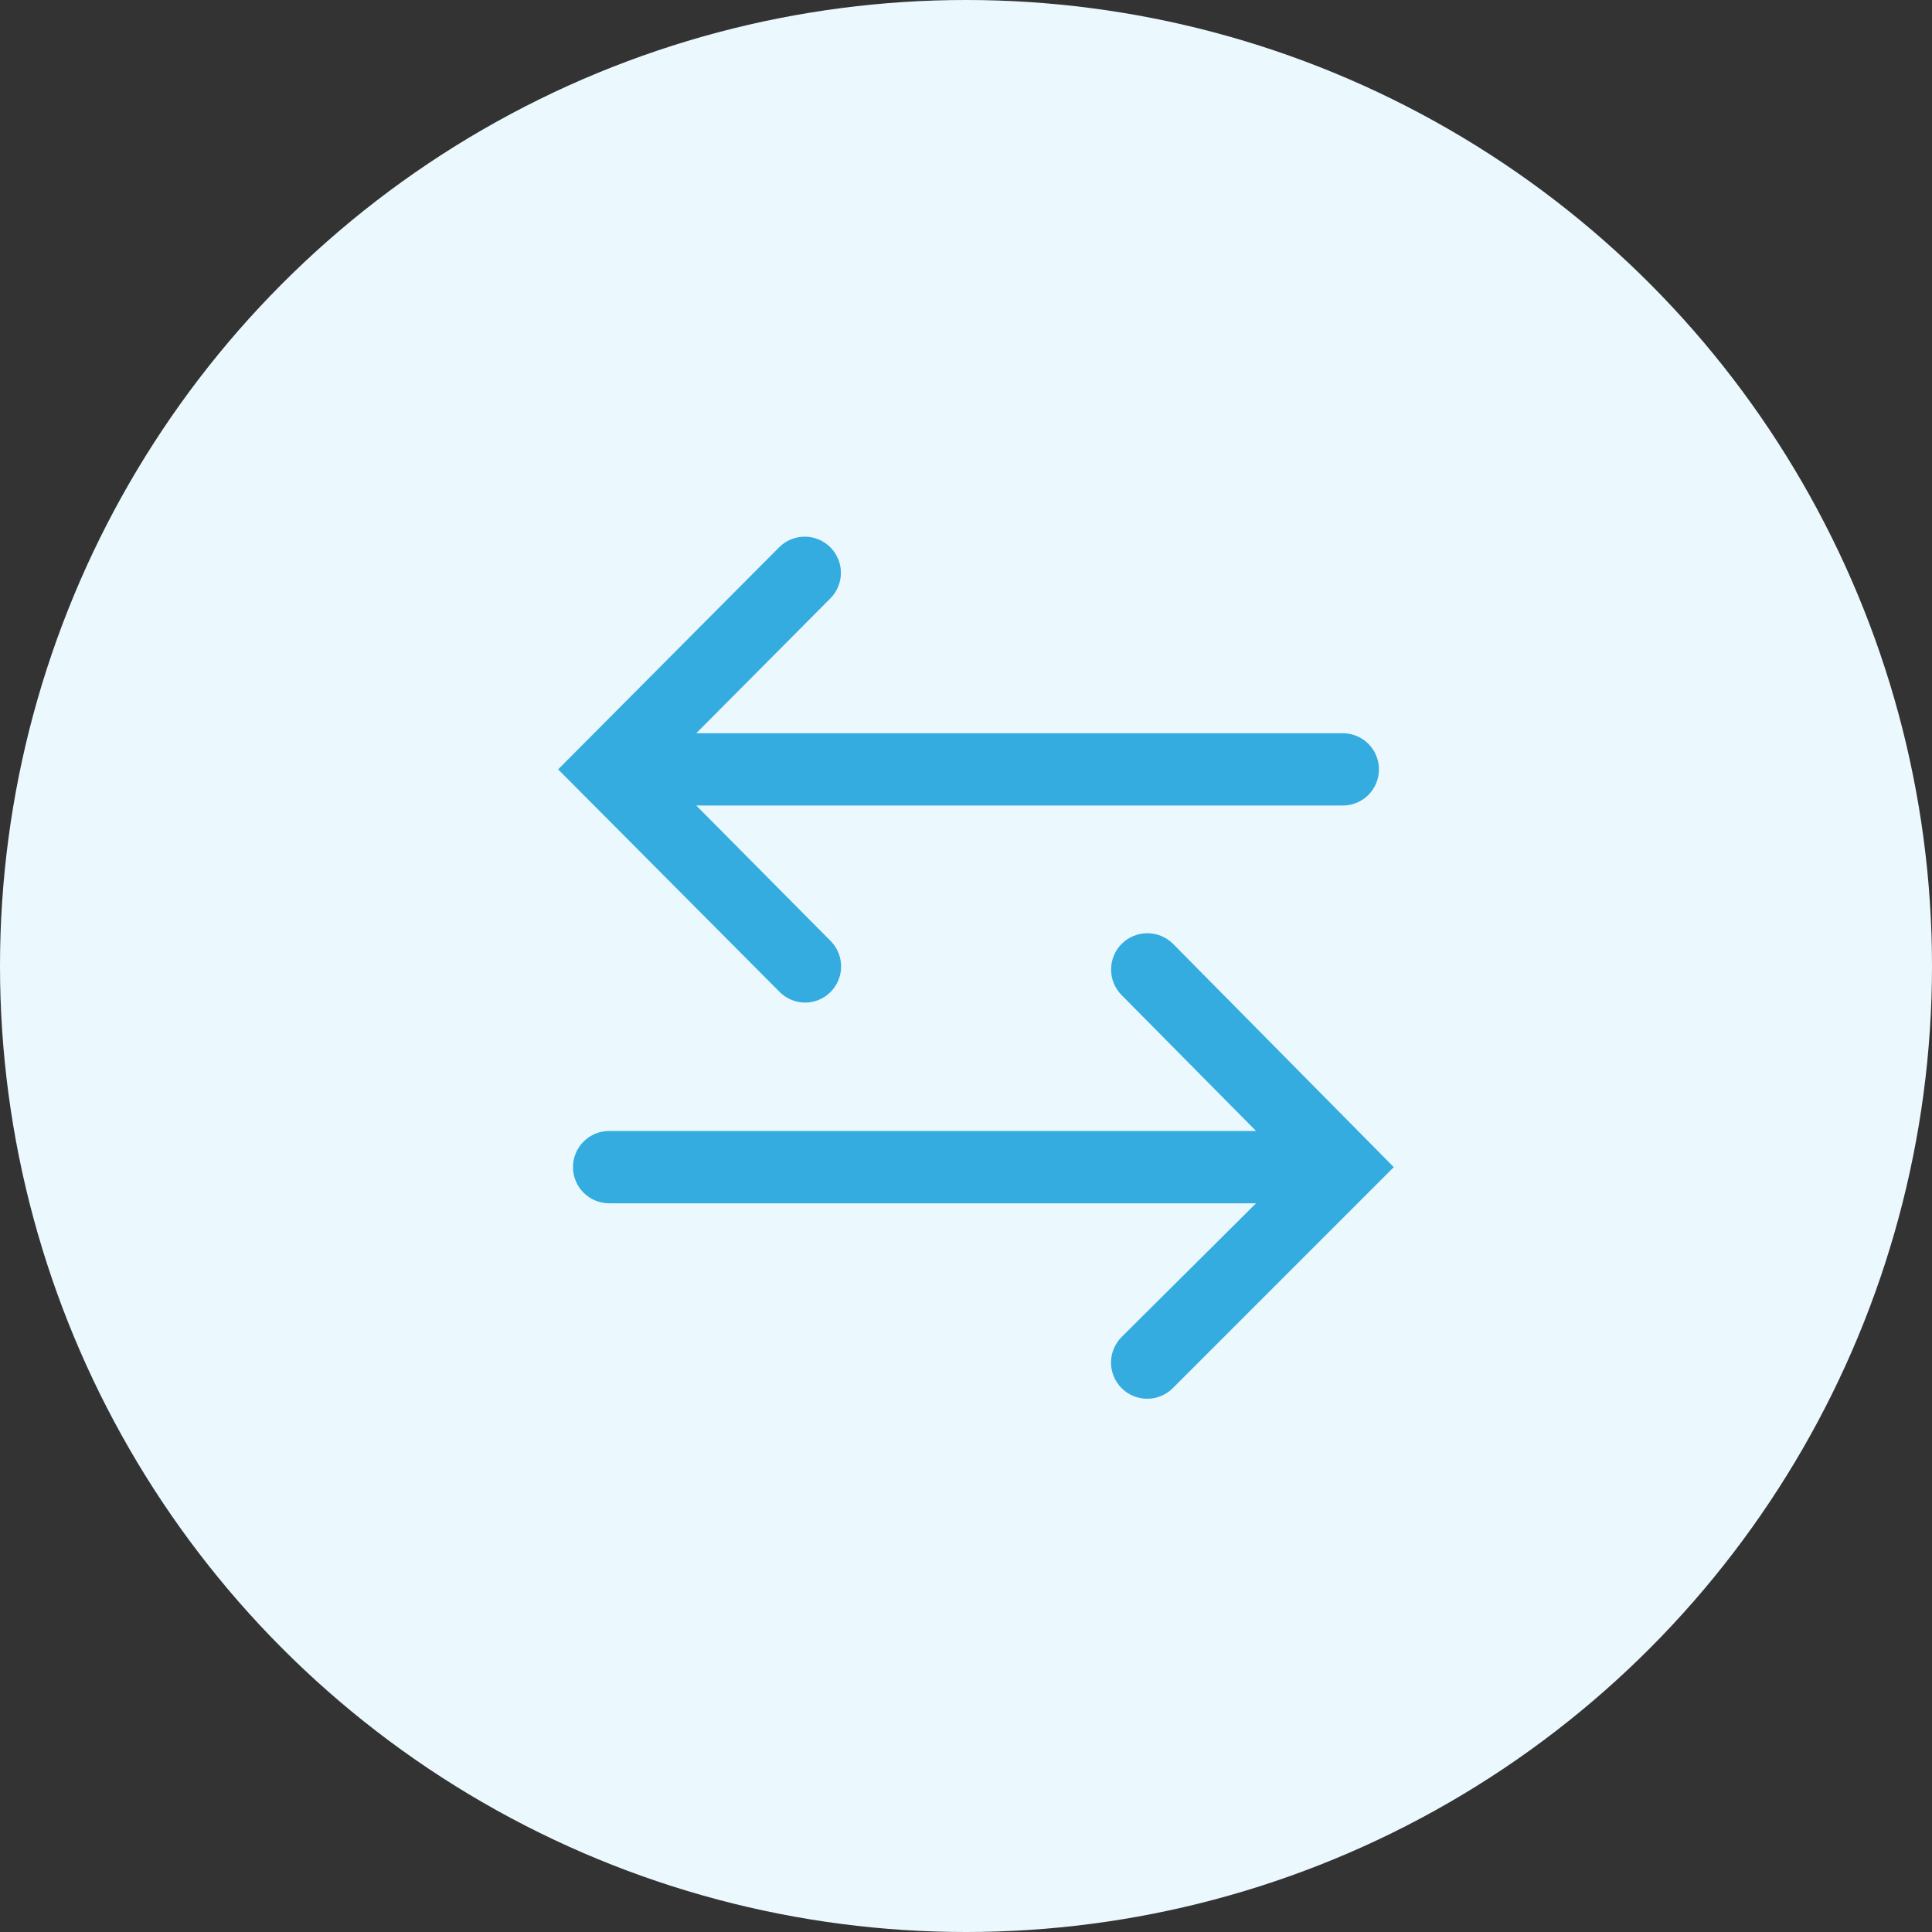
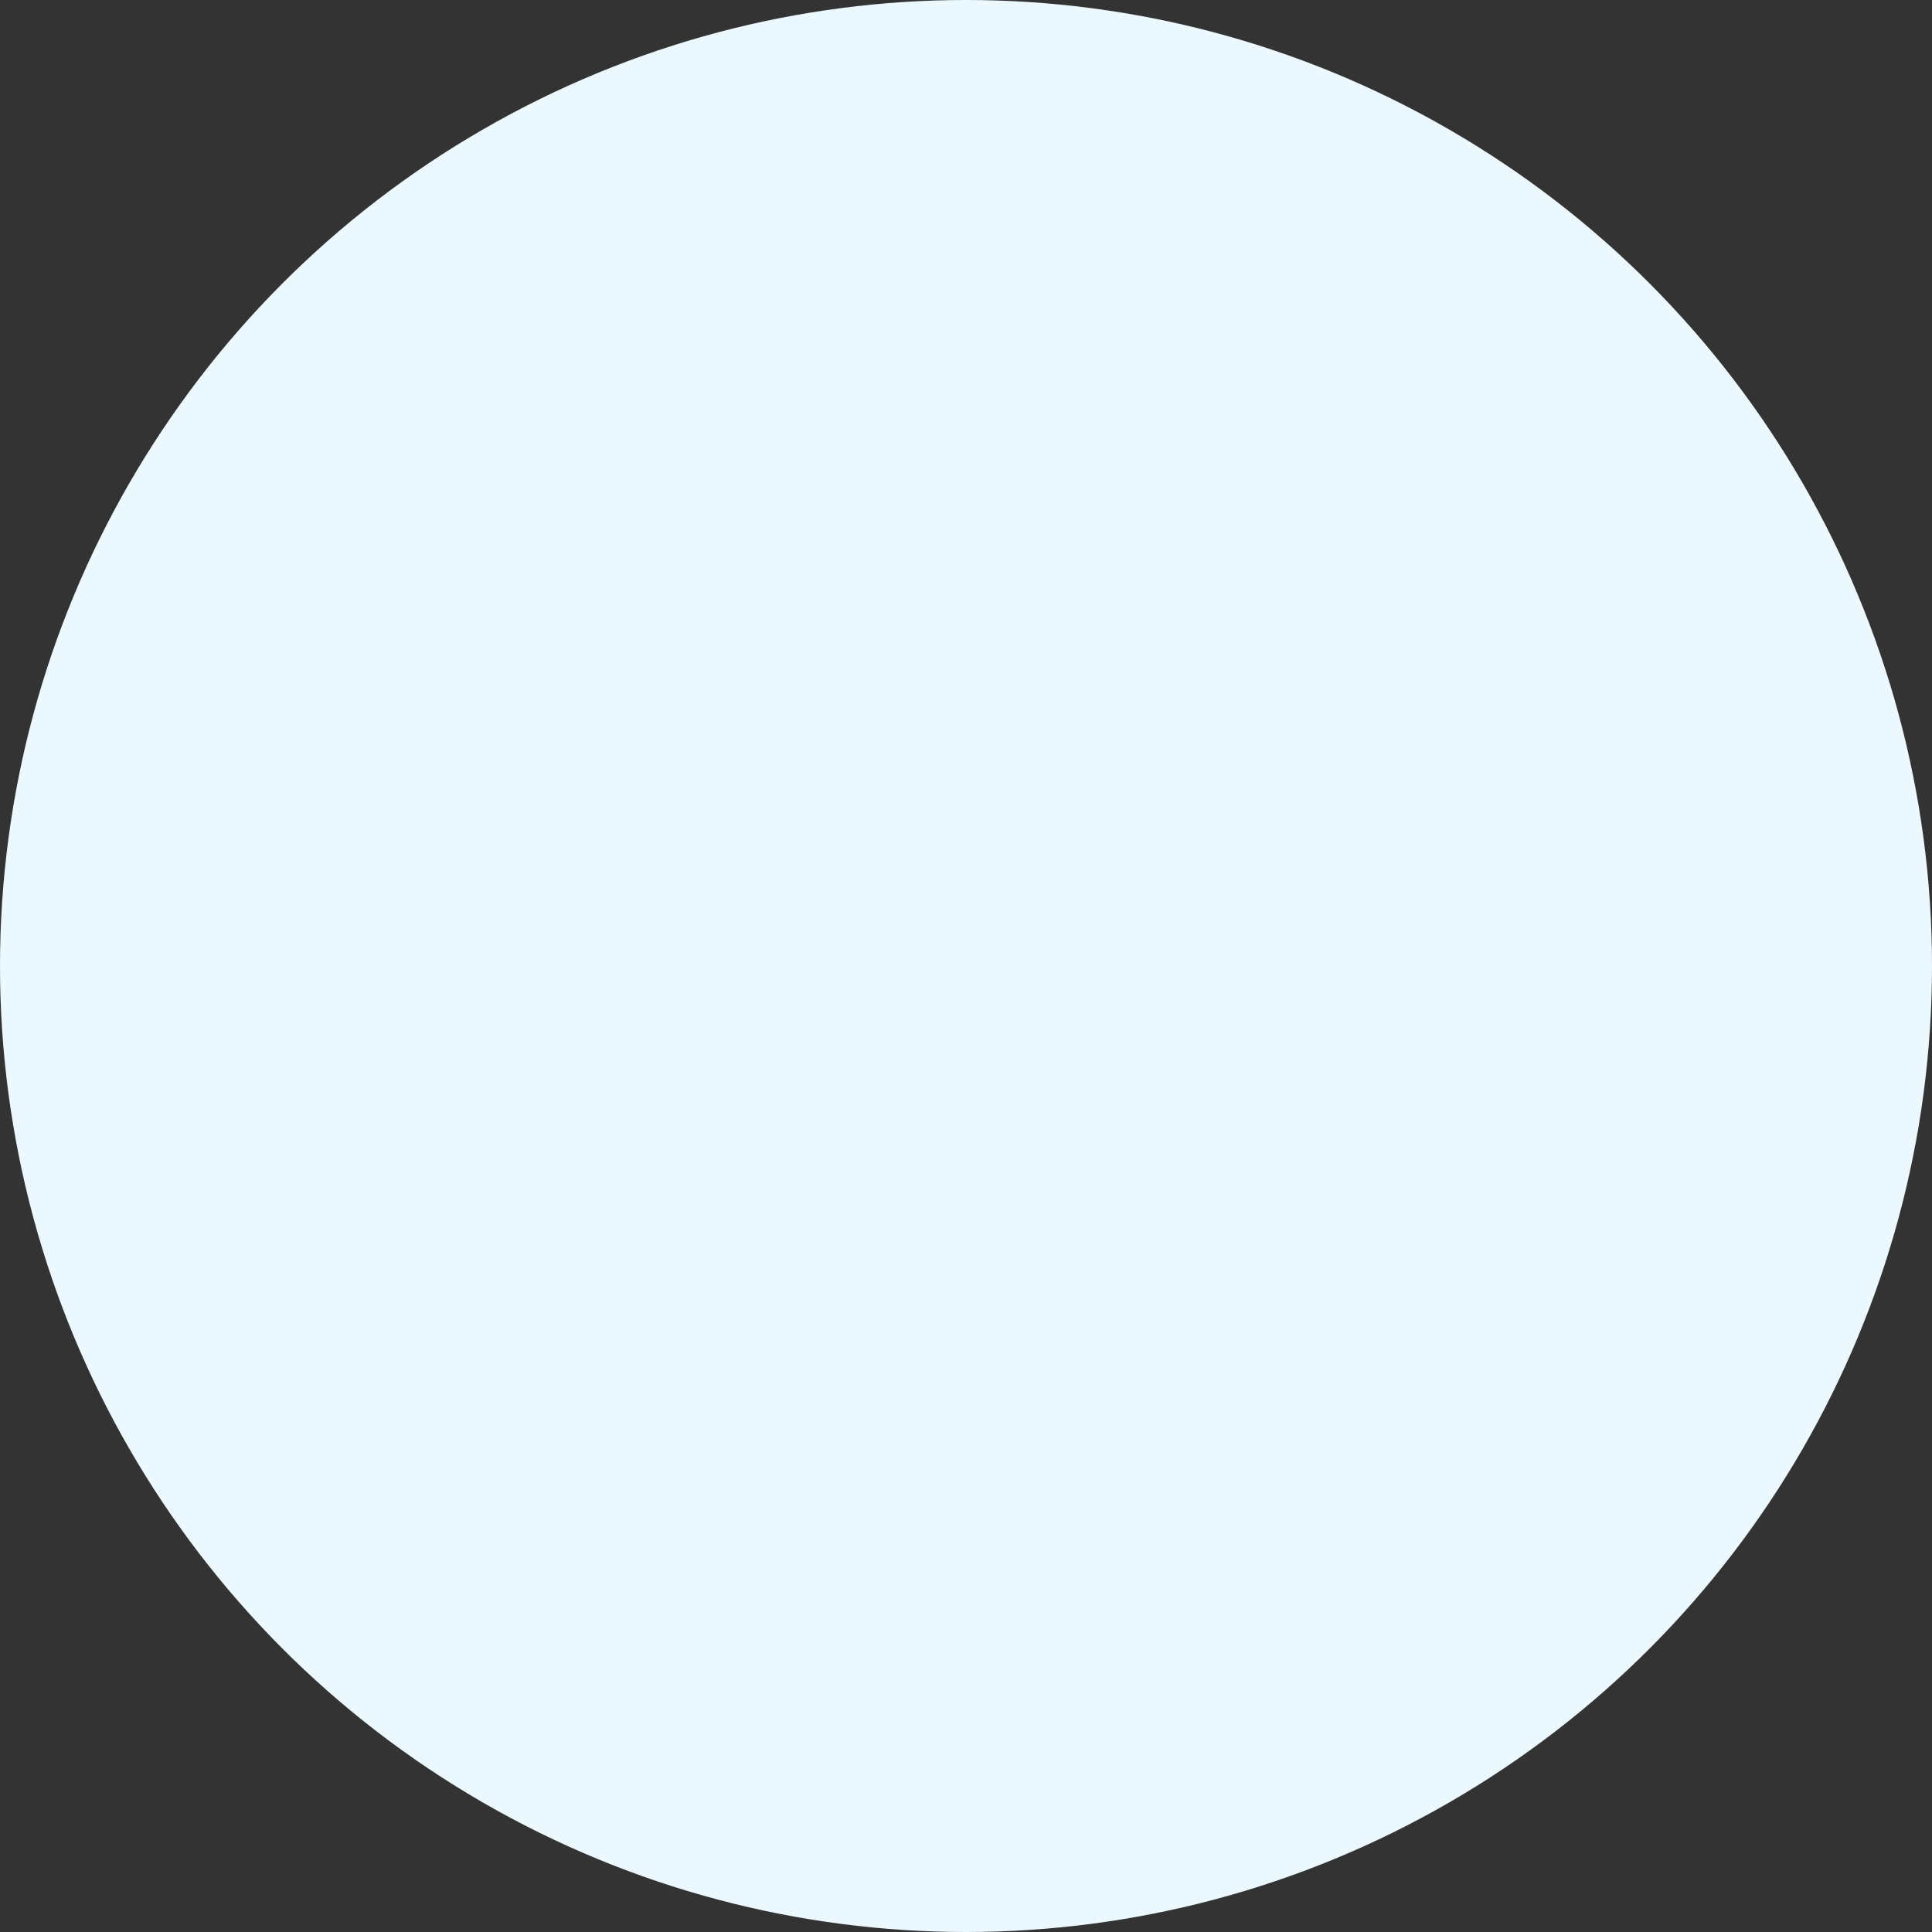
<svg xmlns="http://www.w3.org/2000/svg" width="90" height="90" viewBox="0 0 90 90" fill="none">
  <rect x="0" y="0" width="90" height="90" fill="#333333" stroke="none" />
  <circle cx="45" cy="45" r="45" fill="#EBF9FF" />
-   <path d="M54.653 43.977C54.339 43.657 53.91 43.476 53.461 43.473C53.012 43.469 52.581 43.645 52.261 43.96C51.942 44.275 51.761 44.704 51.758 45.152C51.755 45.601 51.93 46.032 52.245 46.352L58.511 52.685H28.376C27.929 52.685 27.501 52.863 27.185 53.178C26.869 53.494 26.691 53.923 26.691 54.37C26.691 54.816 26.869 55.245 27.185 55.561C27.501 55.877 27.929 56.054 28.376 56.054H58.511L52.245 62.287C52.089 62.444 51.965 62.63 51.881 62.835C51.797 63.039 51.754 63.259 51.755 63.48C51.756 63.701 51.8 63.92 51.886 64.125C51.971 64.329 52.096 64.514 52.253 64.67C52.41 64.826 52.596 64.95 52.801 65.034C53.006 65.118 53.225 65.16 53.447 65.159C53.668 65.159 53.887 65.114 54.091 65.029C54.295 64.944 54.481 64.819 54.637 64.662L64.929 54.37L54.653 43.977Z" fill="#34ACDF" />
-   <path d="M37.488 46.705C37.823 46.707 38.15 46.609 38.429 46.425C38.708 46.239 38.925 45.976 39.053 45.667C39.182 45.358 39.215 45.017 39.149 44.689C39.084 44.361 38.922 44.06 38.684 43.825L32.435 37.525H62.553C62.999 37.525 63.428 37.347 63.744 37.032C64.06 36.716 64.237 36.287 64.237 35.84C64.237 35.394 64.06 34.965 63.744 34.649C63.428 34.334 62.999 34.156 62.553 34.156H32.435L38.684 27.873C38.84 27.716 38.963 27.53 39.047 27.325C39.131 27.12 39.174 26.901 39.173 26.68C39.173 26.458 39.128 26.239 39.043 26.035C38.957 25.831 38.833 25.645 38.676 25.489C38.519 25.334 38.332 25.21 38.127 25.126C37.923 25.042 37.703 24.999 37.482 25C37.035 25.002 36.607 25.181 36.292 25.498L26 35.84L36.292 46.183C36.447 46.345 36.632 46.475 36.837 46.565C37.043 46.654 37.264 46.702 37.488 46.705Z" fill="#34ACDF" />
</svg>